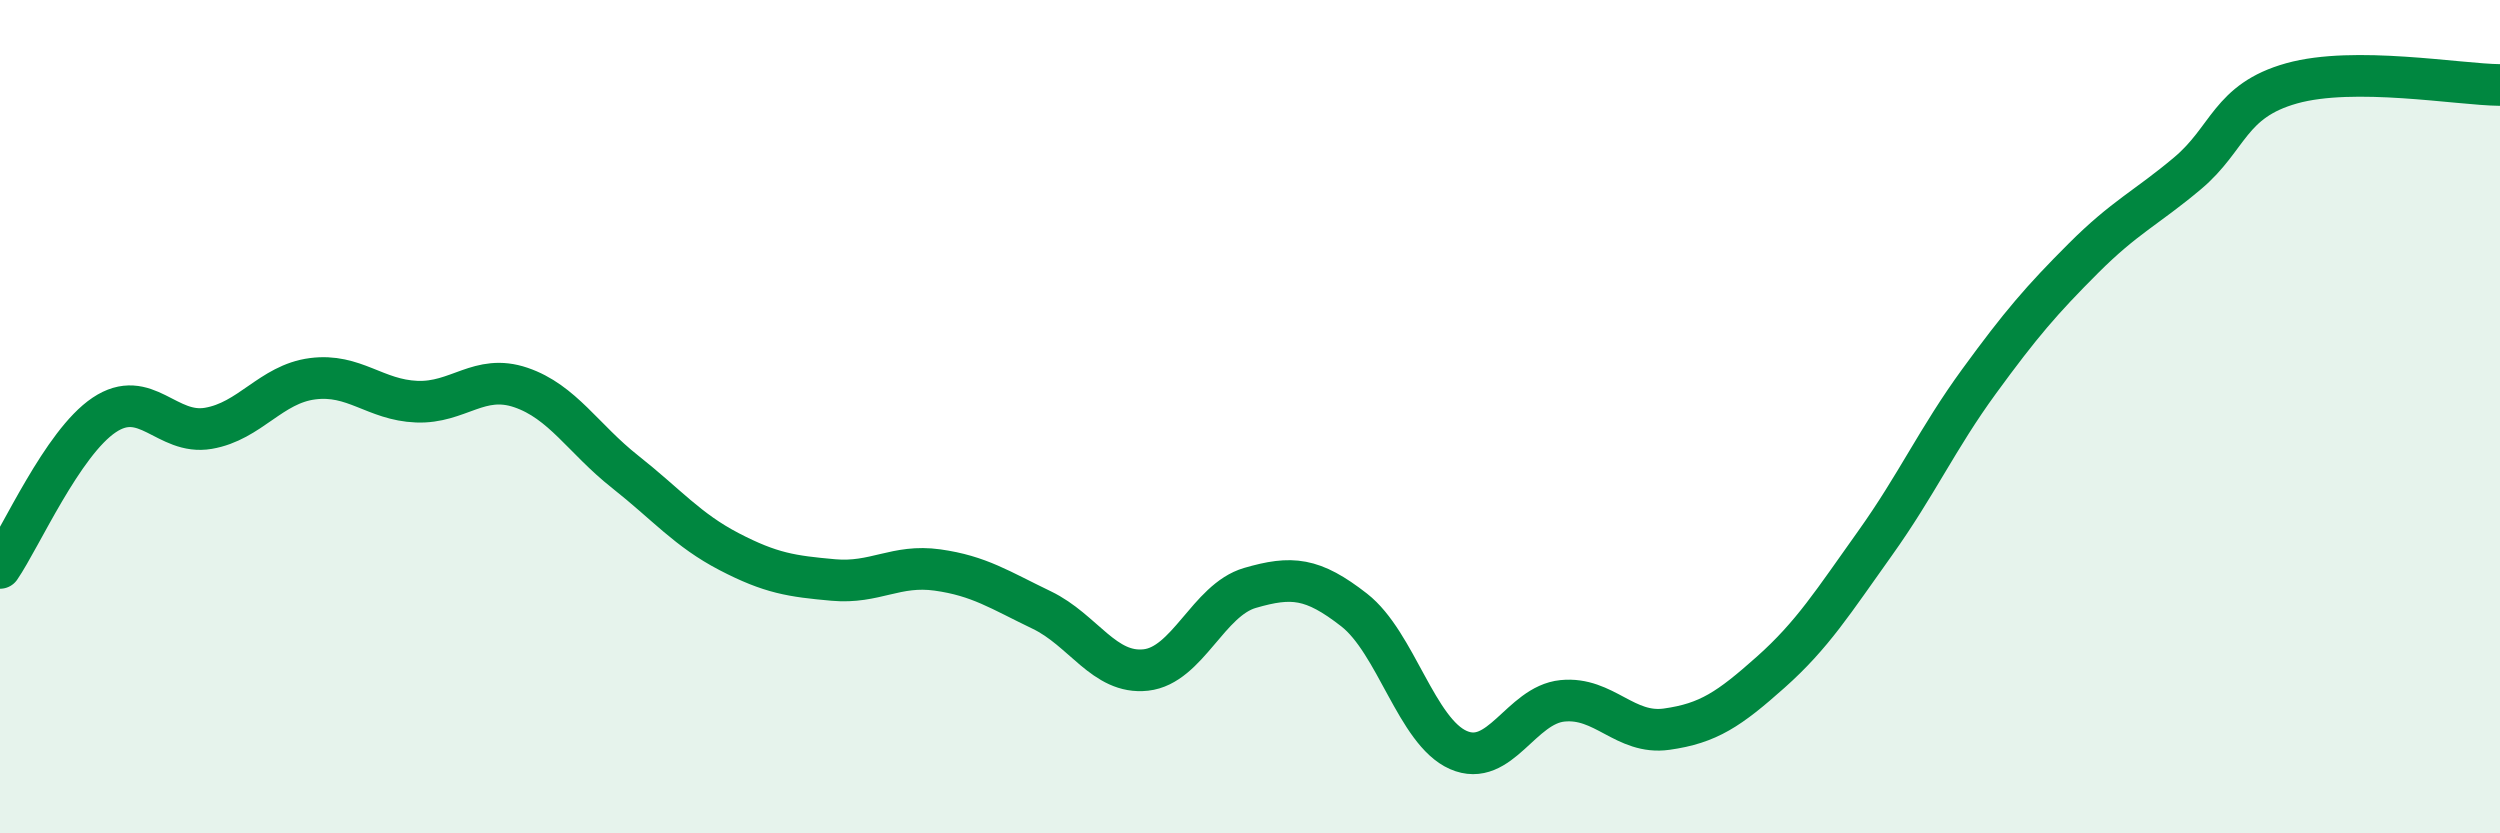
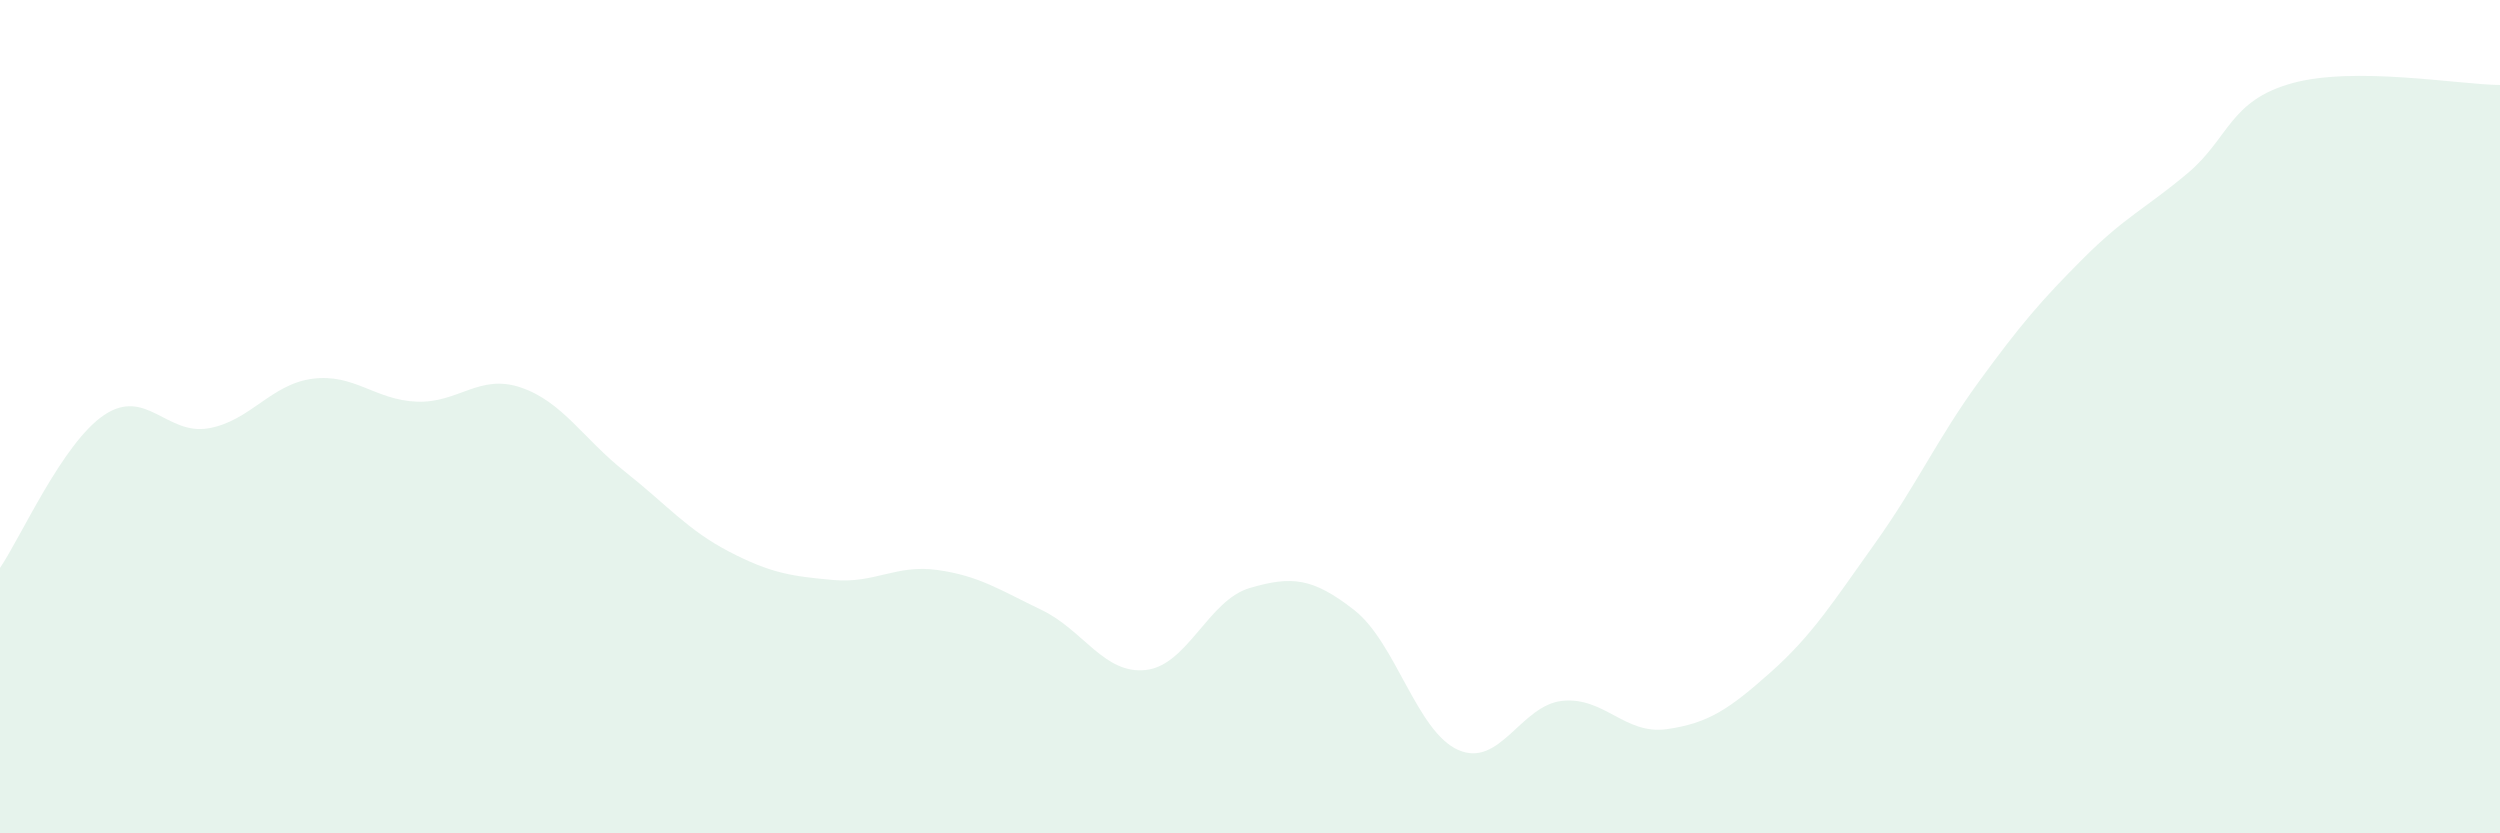
<svg xmlns="http://www.w3.org/2000/svg" width="60" height="20" viewBox="0 0 60 20">
  <path d="M 0,13.63 C 0.5,12.9 1.5,10.63 2.5,9.96 C 3.5,9.29 4,10.45 5,10.28 C 6,10.11 6.5,9.22 7.5,9.09 C 8.5,8.96 9,9.6 10,9.64 C 11,9.68 11.5,8.96 12.5,9.3 C 13.5,9.64 14,10.53 15,11.32 C 16,12.11 16.5,12.72 17.5,13.24 C 18.5,13.76 19,13.83 20,13.92 C 21,14.01 21.5,13.54 22.5,13.68 C 23.5,13.82 24,14.16 25,14.64 C 26,15.12 26.5,16.19 27.5,16.08 C 28.5,15.97 29,14.4 30,14.11 C 31,13.82 31.5,13.86 32.5,14.64 C 33.5,15.42 34,17.56 35,18 C 36,18.44 36.5,16.92 37.5,16.82 C 38.5,16.72 39,17.64 40,17.5 C 41,17.36 41.5,17.02 42.5,16.13 C 43.5,15.24 44,14.44 45,13.04 C 46,11.64 46.5,10.52 47.5,9.15 C 48.5,7.78 49,7.2 50,6.2 C 51,5.2 51.5,5 52.5,4.16 C 53.5,3.32 53.5,2.42 55,2 C 56.5,1.58 59,2.03 60,2.04L60 20L0 20Z" fill="#008740" opacity="0.1" stroke-linecap="round" stroke-linejoin="round" />
-   <path d="M 0,13.63 C 0.5,12.9 1.5,10.63 2.5,9.96 C 3.5,9.29 4,10.45 5,10.28 C 6,10.11 6.5,9.22 7.5,9.09 C 8.5,8.96 9,9.6 10,9.64 C 11,9.68 11.5,8.96 12.5,9.3 C 13.5,9.64 14,10.53 15,11.32 C 16,12.11 16.5,12.72 17.5,13.24 C 18.5,13.76 19,13.83 20,13.92 C 21,14.01 21.5,13.54 22.5,13.68 C 23.5,13.82 24,14.16 25,14.64 C 26,15.12 26.5,16.19 27.5,16.08 C 28.5,15.97 29,14.4 30,14.11 C 31,13.82 31.5,13.86 32.5,14.64 C 33.5,15.42 34,17.56 35,18 C 36,18.44 36.5,16.92 37.5,16.82 C 38.5,16.72 39,17.64 40,17.5 C 41,17.36 41.5,17.02 42.5,16.13 C 43.5,15.24 44,14.44 45,13.04 C 46,11.64 46.5,10.52 47.5,9.15 C 48.5,7.78 49,7.2 50,6.2 C 51,5.2 51.5,5 52.5,4.16 C 53.5,3.32 53.5,2.42 55,2 C 56.5,1.58 59,2.03 60,2.04" stroke="#008740" stroke-width="1" fill="none" stroke-linecap="round" stroke-linejoin="round" />
</svg>